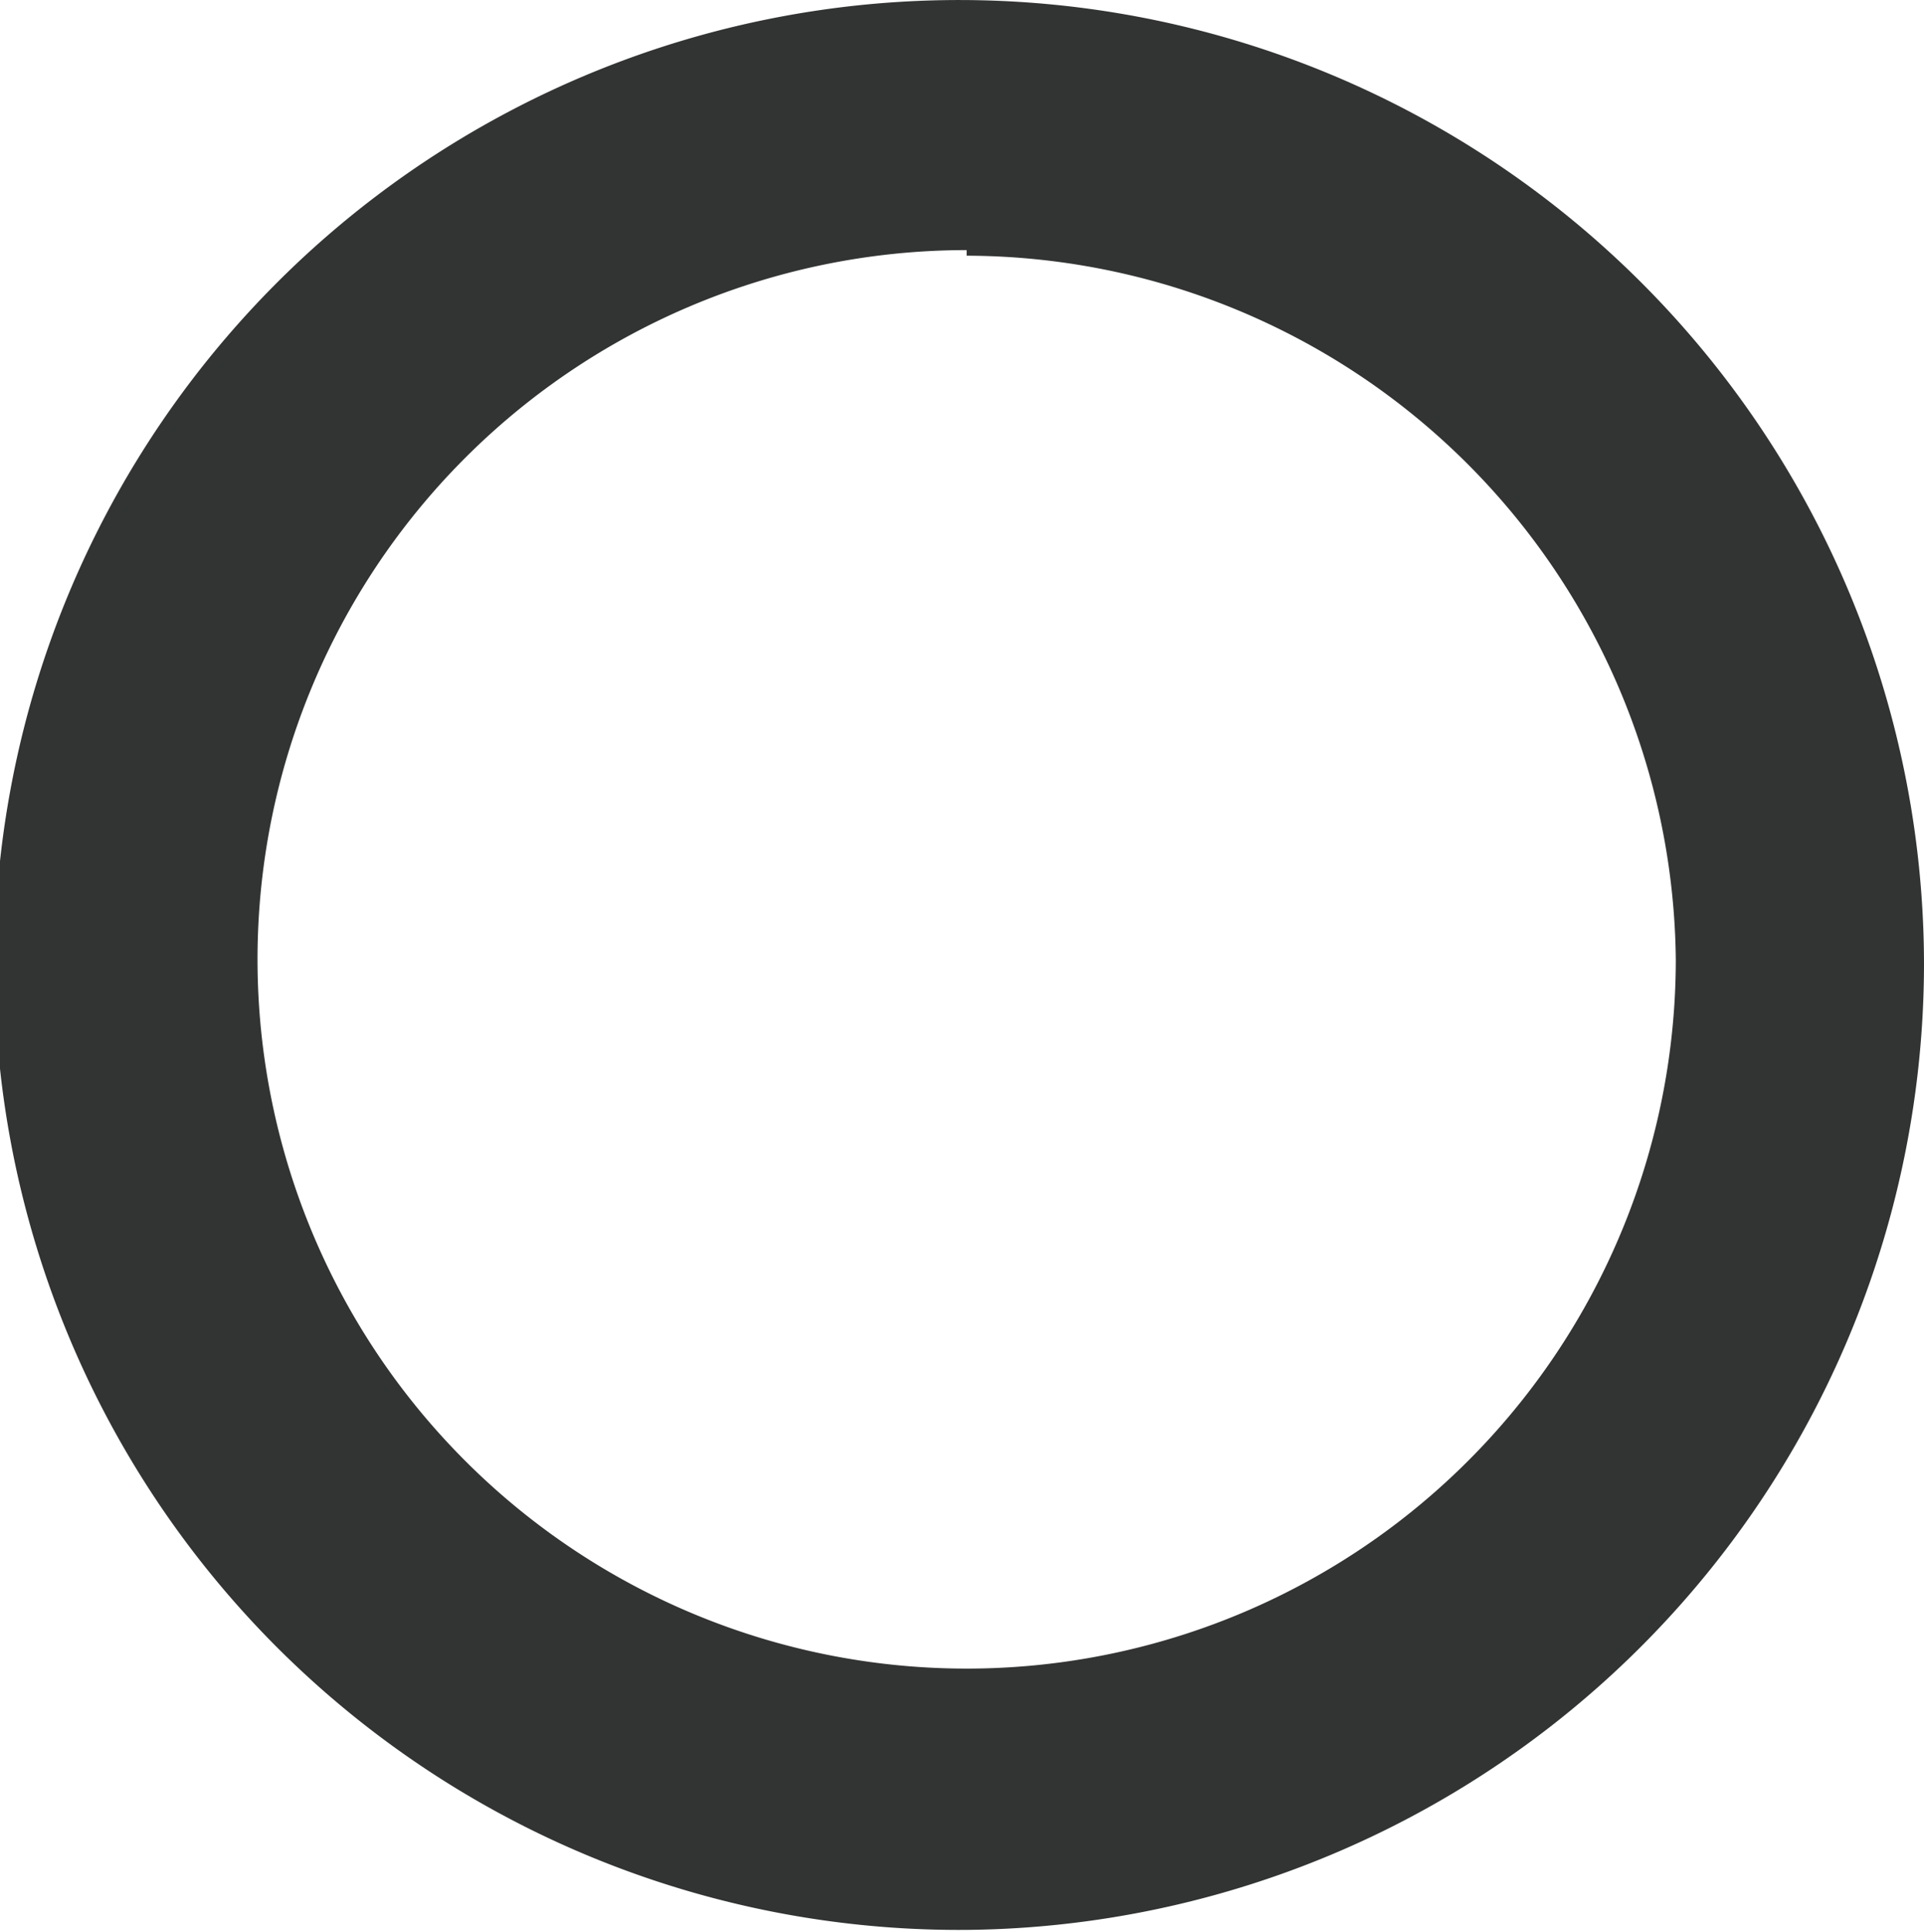
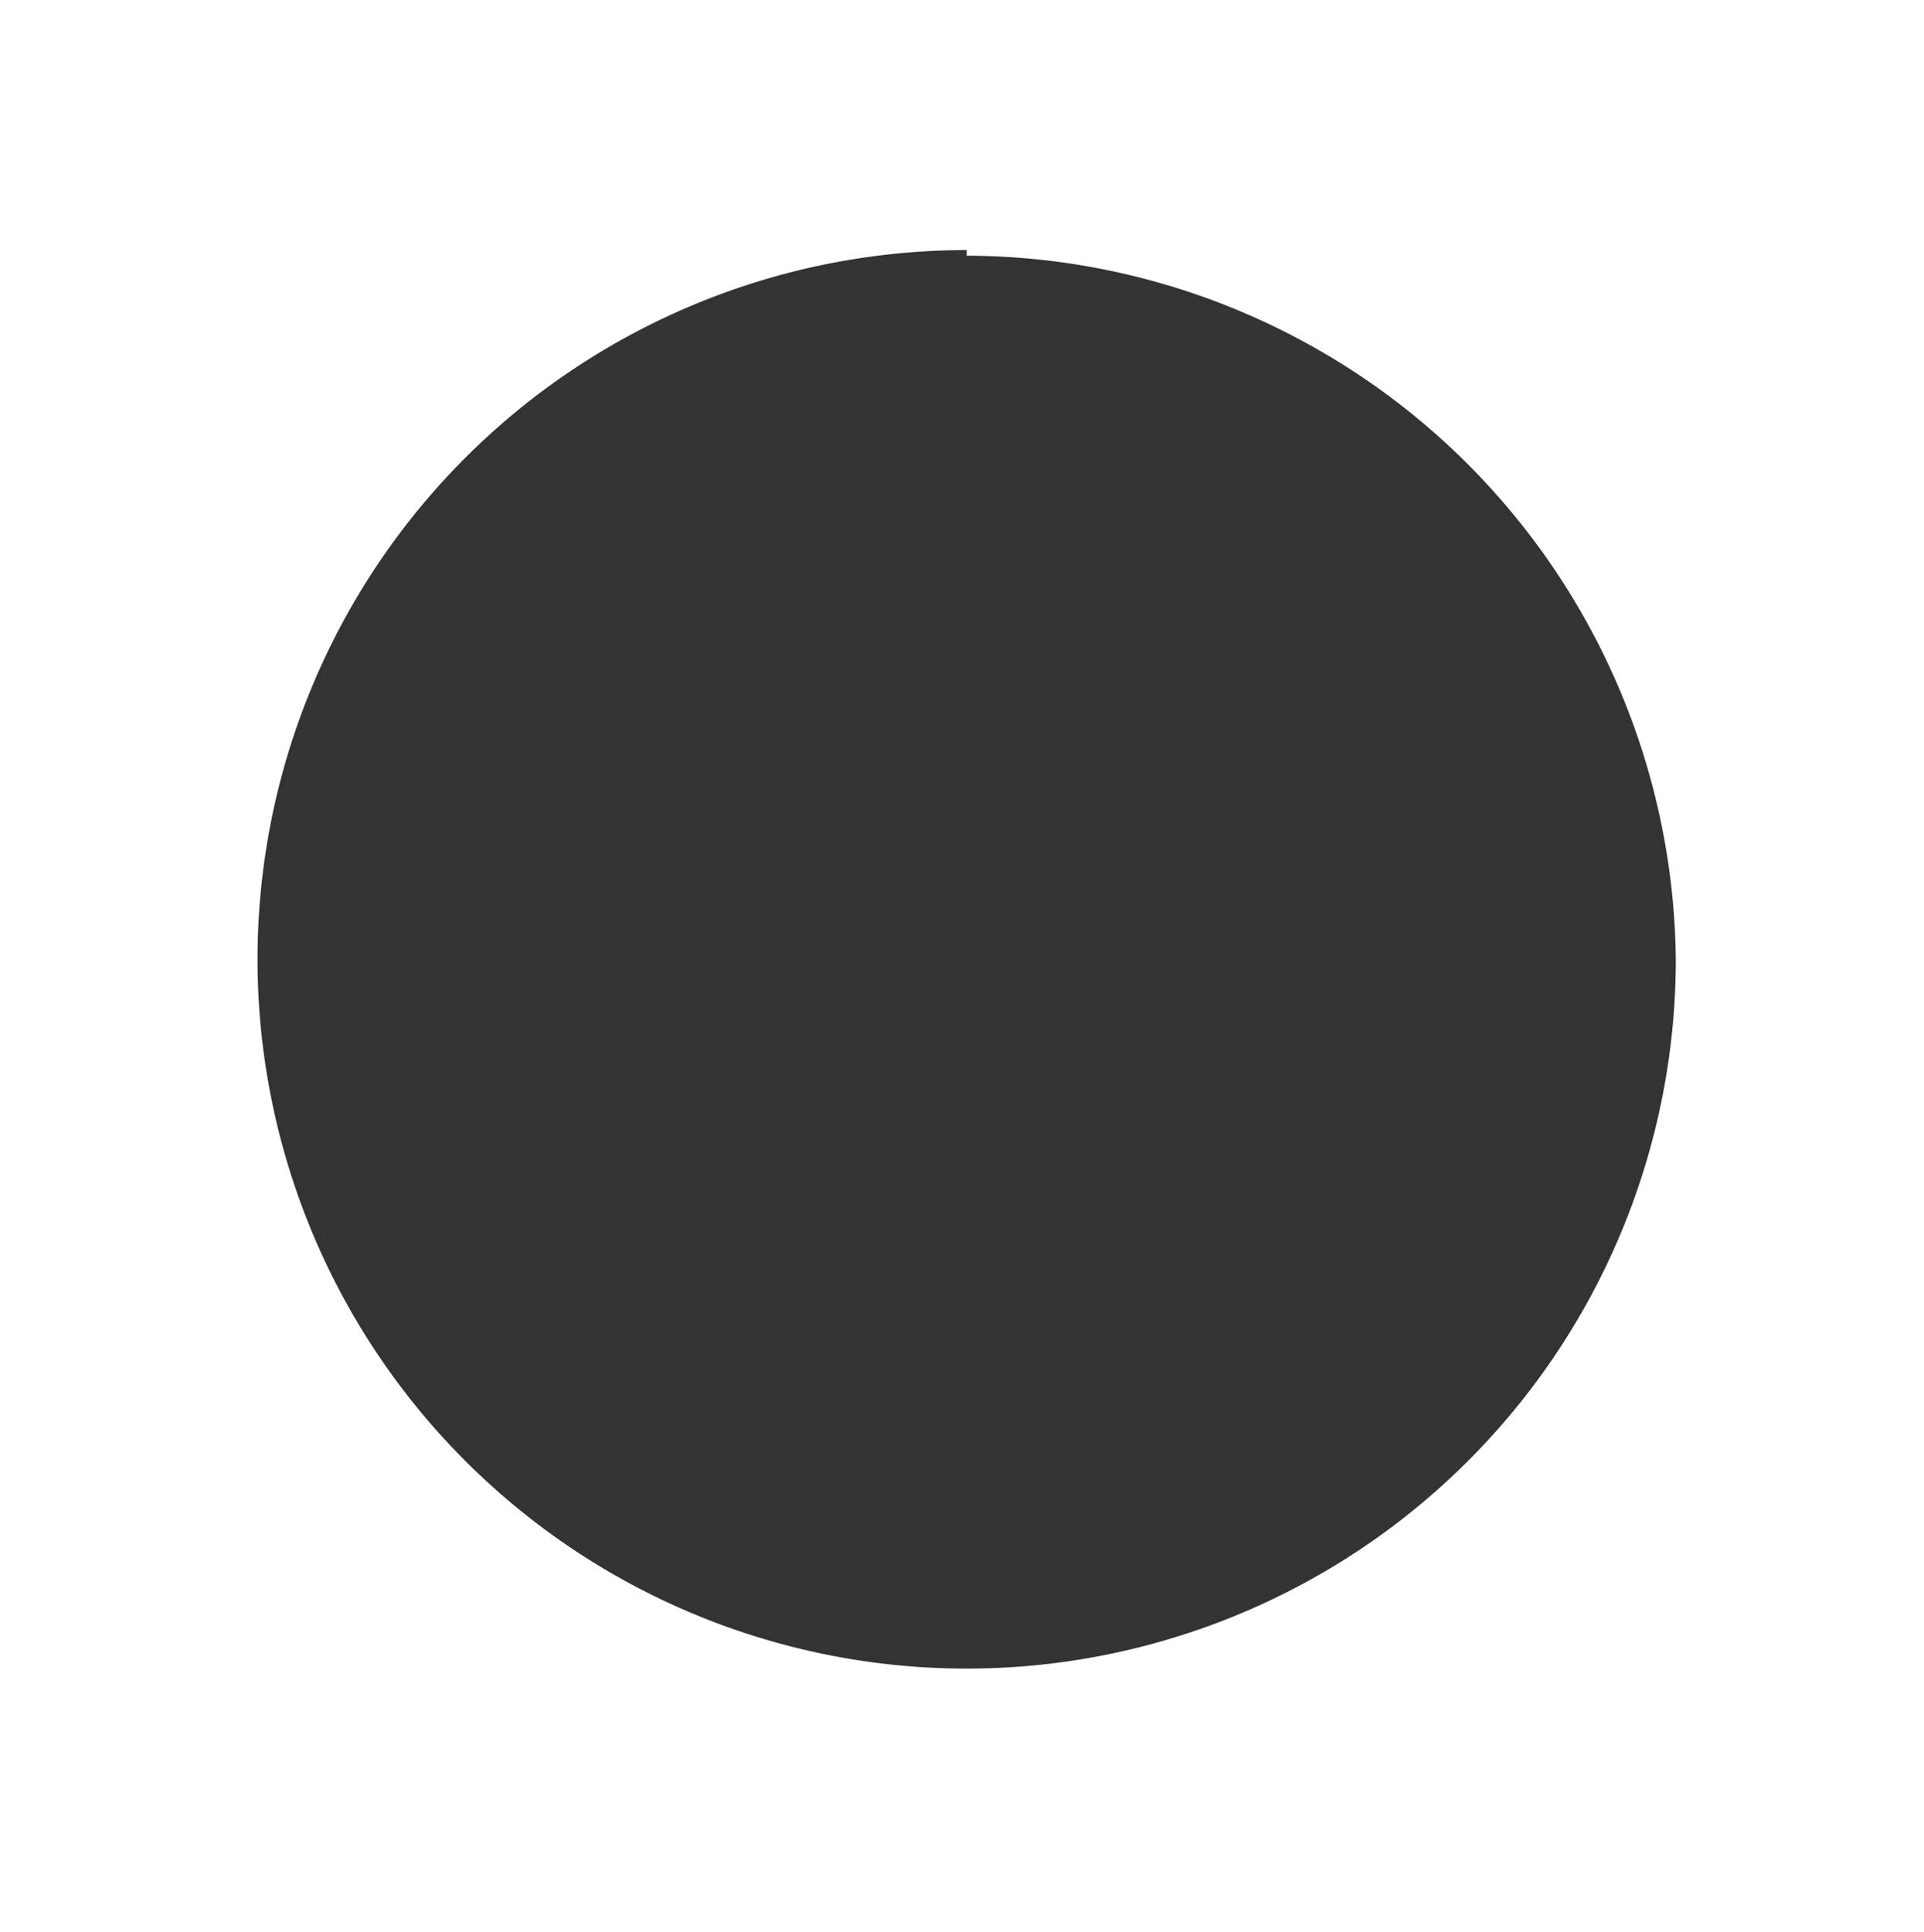
<svg xmlns="http://www.w3.org/2000/svg" data-name="レイヤー 1" viewBox="0 0 10.31 10.35">
-   <path d="M5.18 10.34a5.17 5.17 0 115.13-5.17 5.18 5.18 0 01-5.13 5.17zm0-9a3.8 3.8 0 103.8 3.8 3.81 3.81 0 00-3.8-3.77z" fill="#323333" fill-rule="evenodd" />
+   <path d="M5.18 10.34zm0-9a3.8 3.8 0 103.8 3.8 3.81 3.81 0 00-3.8-3.77z" fill="#323333" fill-rule="evenodd" />
</svg>